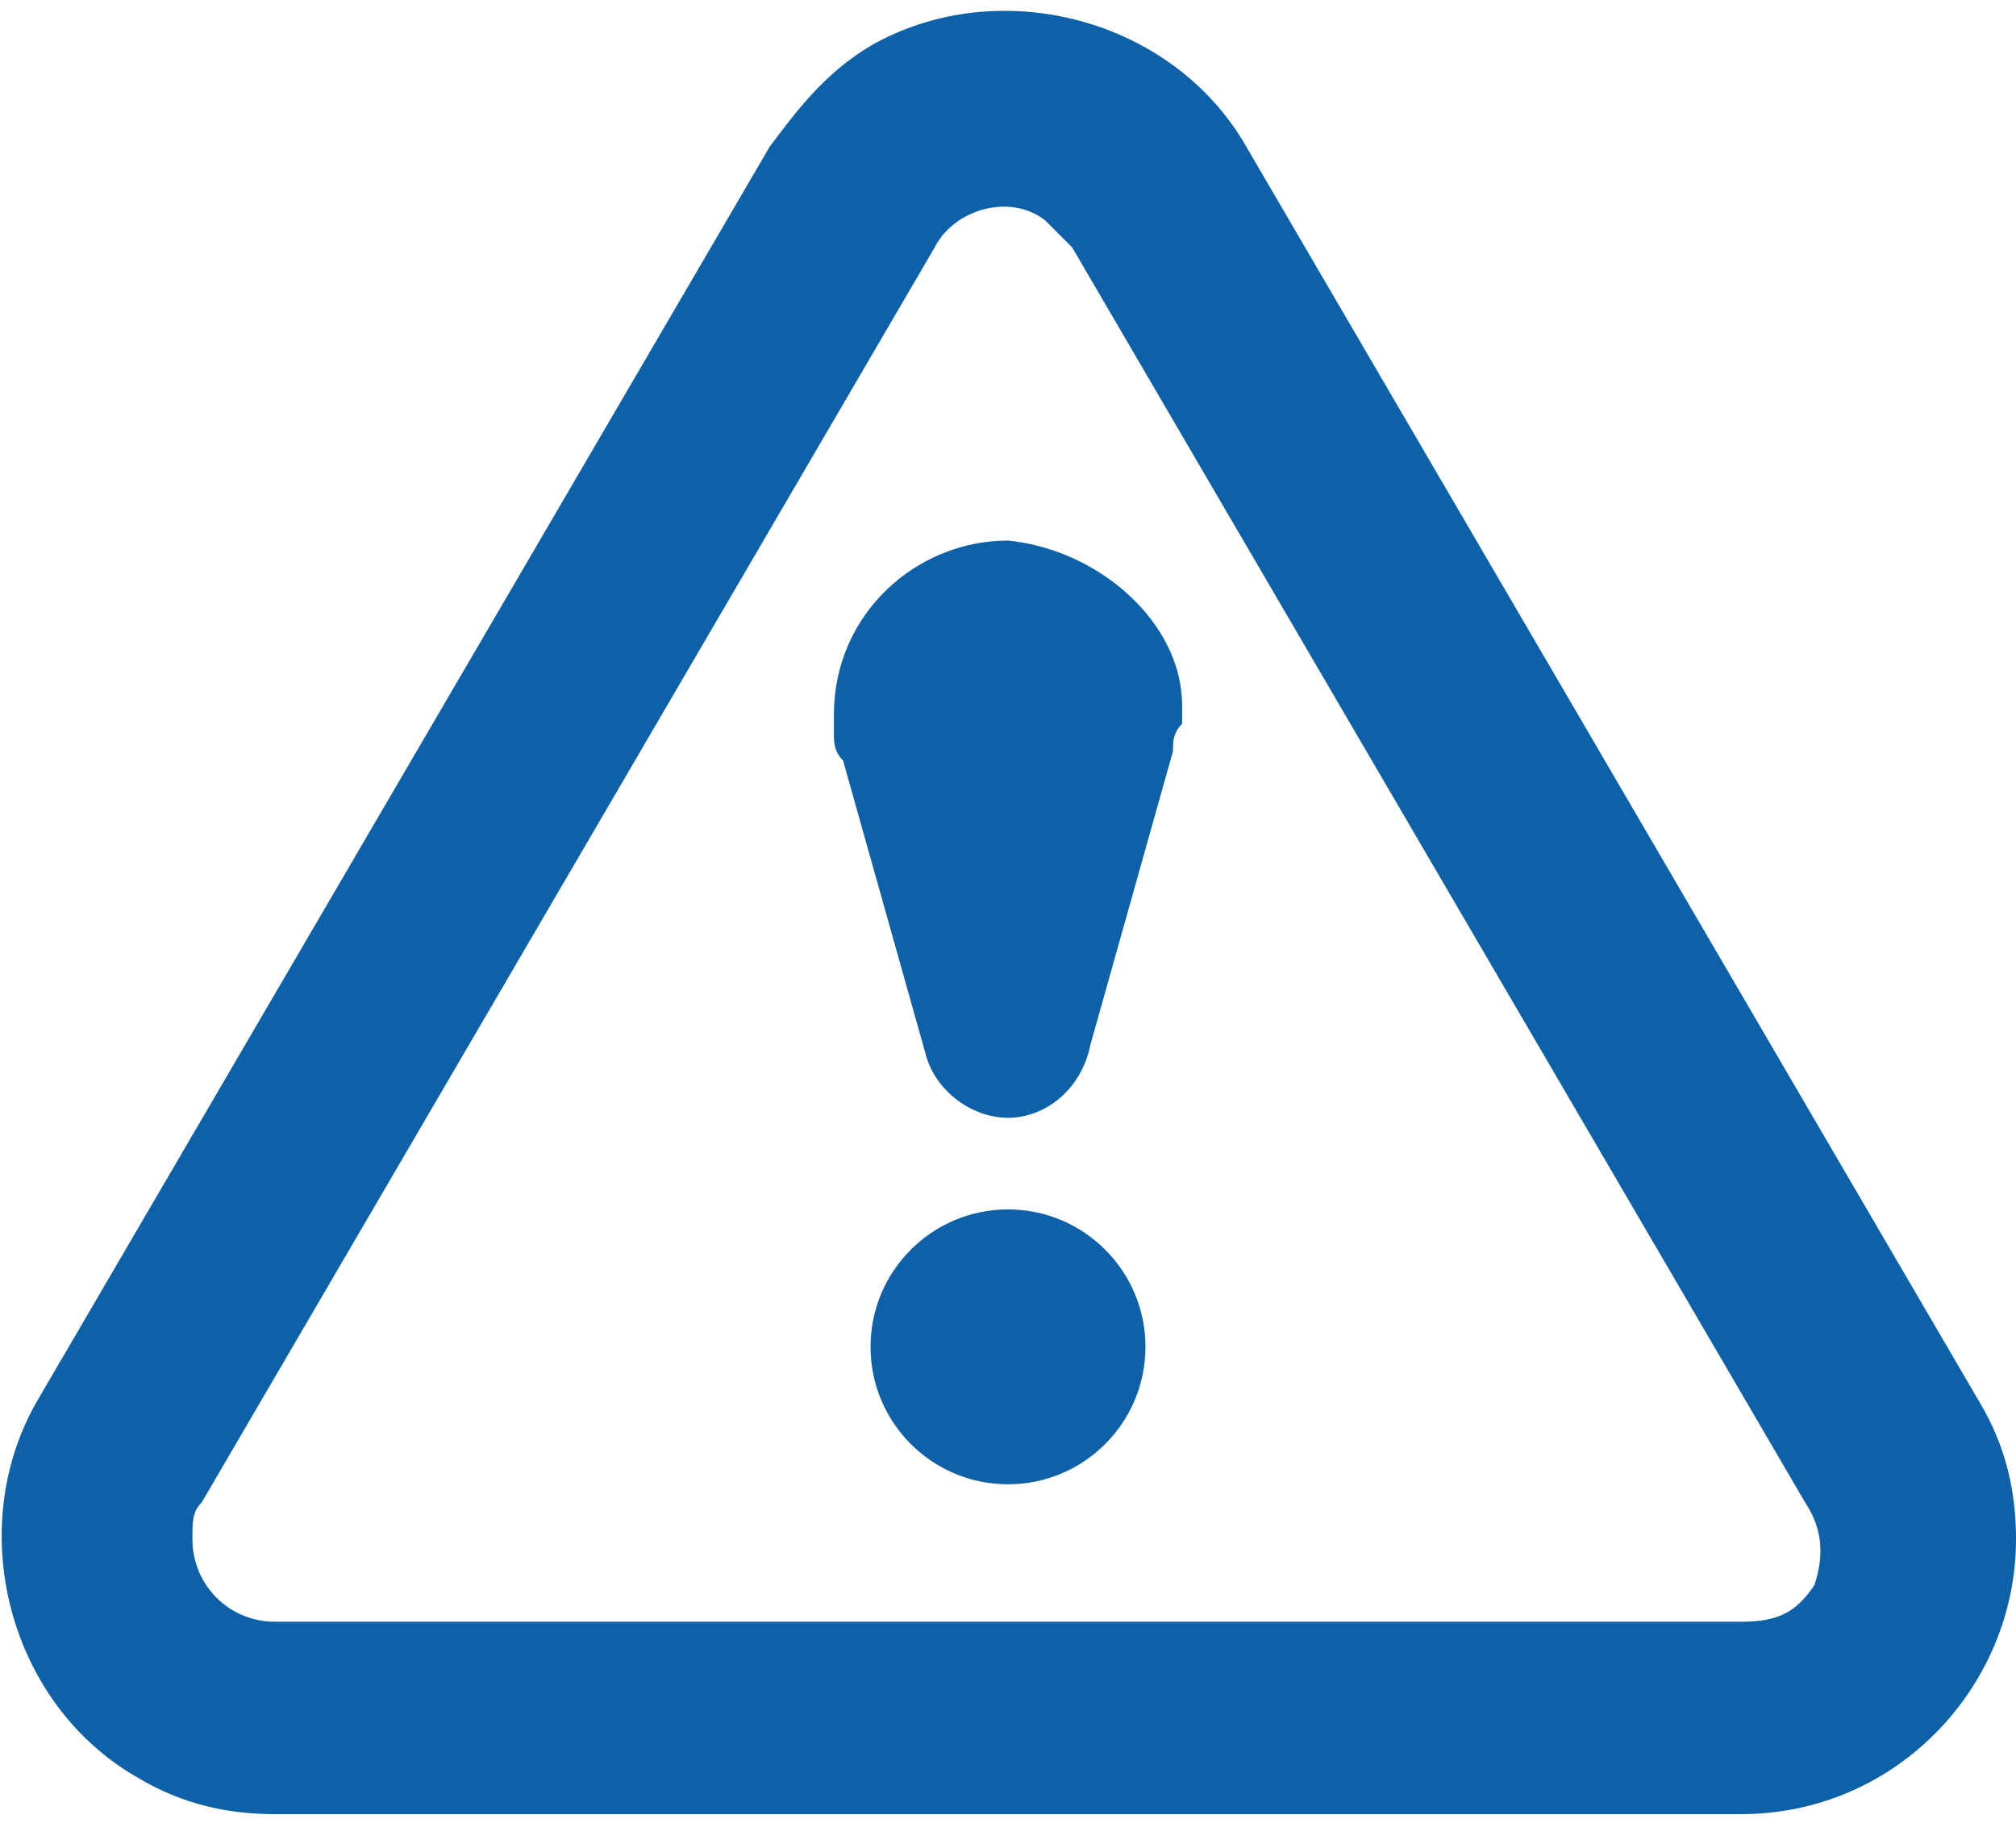
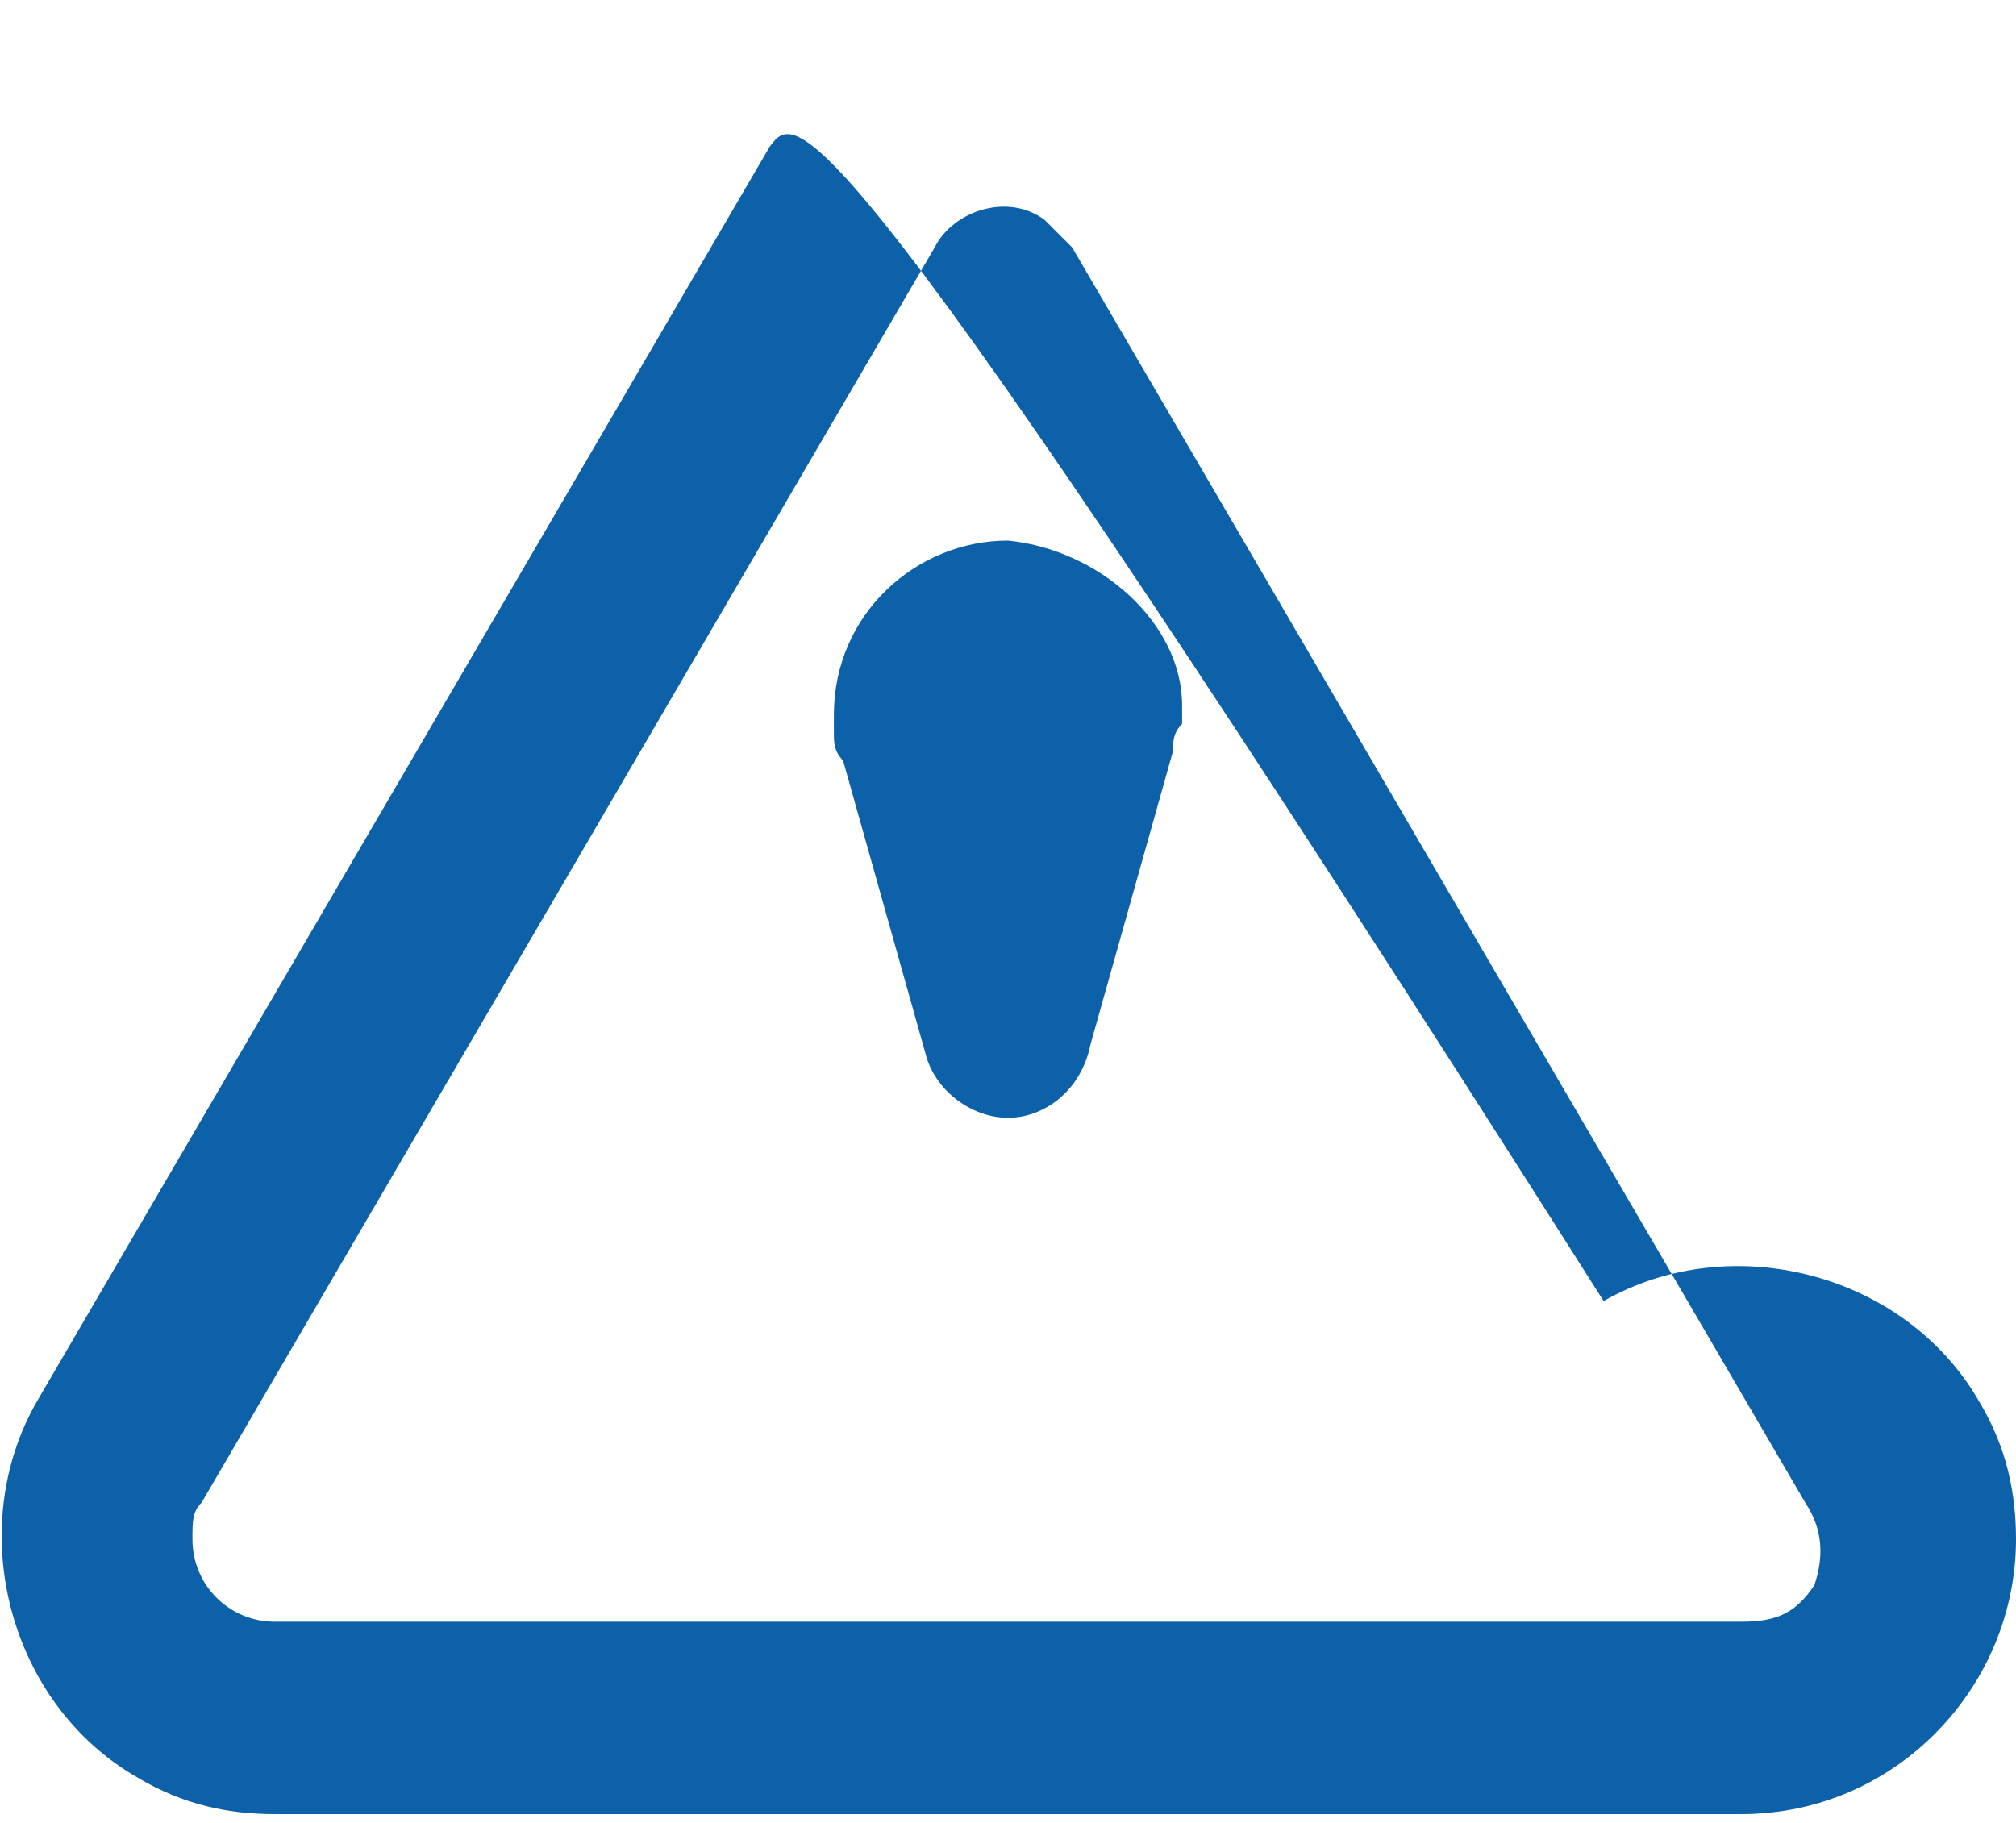
<svg xmlns="http://www.w3.org/2000/svg" version="1.1" id="Calque_1" x="0px" y="0px" viewBox="0 0 22 19.9" style="enable-background:new 0 0 22 19.9;" xml:space="preserve">
  <style type="text/css">
	.st0{fill:#0D61A8;}
</style>
  <g>
    <g>
-       <path class="st0" d="M21.6,15.3l-8-13.7c-0.8-1.4-2.7-1.9-4.1-1.1C9,0.8,8.7,1.2,8.4,1.6l-8,13.7c-0.8,1.4-0.3,3.3,1.1,4.1    c0.5,0.3,1,0.4,1.5,0.4h16c1.7,0,3-1.4,3-3C22,16.3,21.9,15.8,21.6,15.3z M19.8,17.3c-0.2,0.3-0.4,0.4-0.8,0.4H3    c-0.5,0-0.9-0.4-0.9-0.9c0-0.2,0-0.3,0.1-0.4l8-13.7c0.2-0.4,0.8-0.6,1.2-0.3c0.1,0.1,0.2,0.2,0.3,0.3l8,13.7    C19.9,16.7,19.9,17,19.8,17.3L19.8,17.3z" />
-       <circle class="st0" cx="11" cy="14.7" r="1.5" />
+       <path class="st0" d="M21.6,15.3c-0.8-1.4-2.7-1.9-4.1-1.1C9,0.8,8.7,1.2,8.4,1.6l-8,13.7c-0.8,1.4-0.3,3.3,1.1,4.1    c0.5,0.3,1,0.4,1.5,0.4h16c1.7,0,3-1.4,3-3C22,16.3,21.9,15.8,21.6,15.3z M19.8,17.3c-0.2,0.3-0.4,0.4-0.8,0.4H3    c-0.5,0-0.9-0.4-0.9-0.9c0-0.2,0-0.3,0.1-0.4l8-13.7c0.2-0.4,0.8-0.6,1.2-0.3c0.1,0.1,0.2,0.2,0.3,0.3l8,13.7    C19.9,16.7,19.9,17,19.8,17.3L19.8,17.3z" />
      <path class="st0" d="M11,5.9c-1,0-1.9,0.8-1.9,1.9c0,0,0,0.1,0,0.2c0,0.1,0,0.2,0.1,0.3l0.9,3.2c0.1,0.4,0.5,0.7,0.9,0.7l0,0    c0.4,0,0.8-0.3,0.9-0.8l0.9-3.2c0-0.1,0-0.2,0.1-0.3c0-0.1,0-0.1,0-0.2C12.9,6.8,12,6,11,5.9z" />
    </g>
  </g>
</svg>